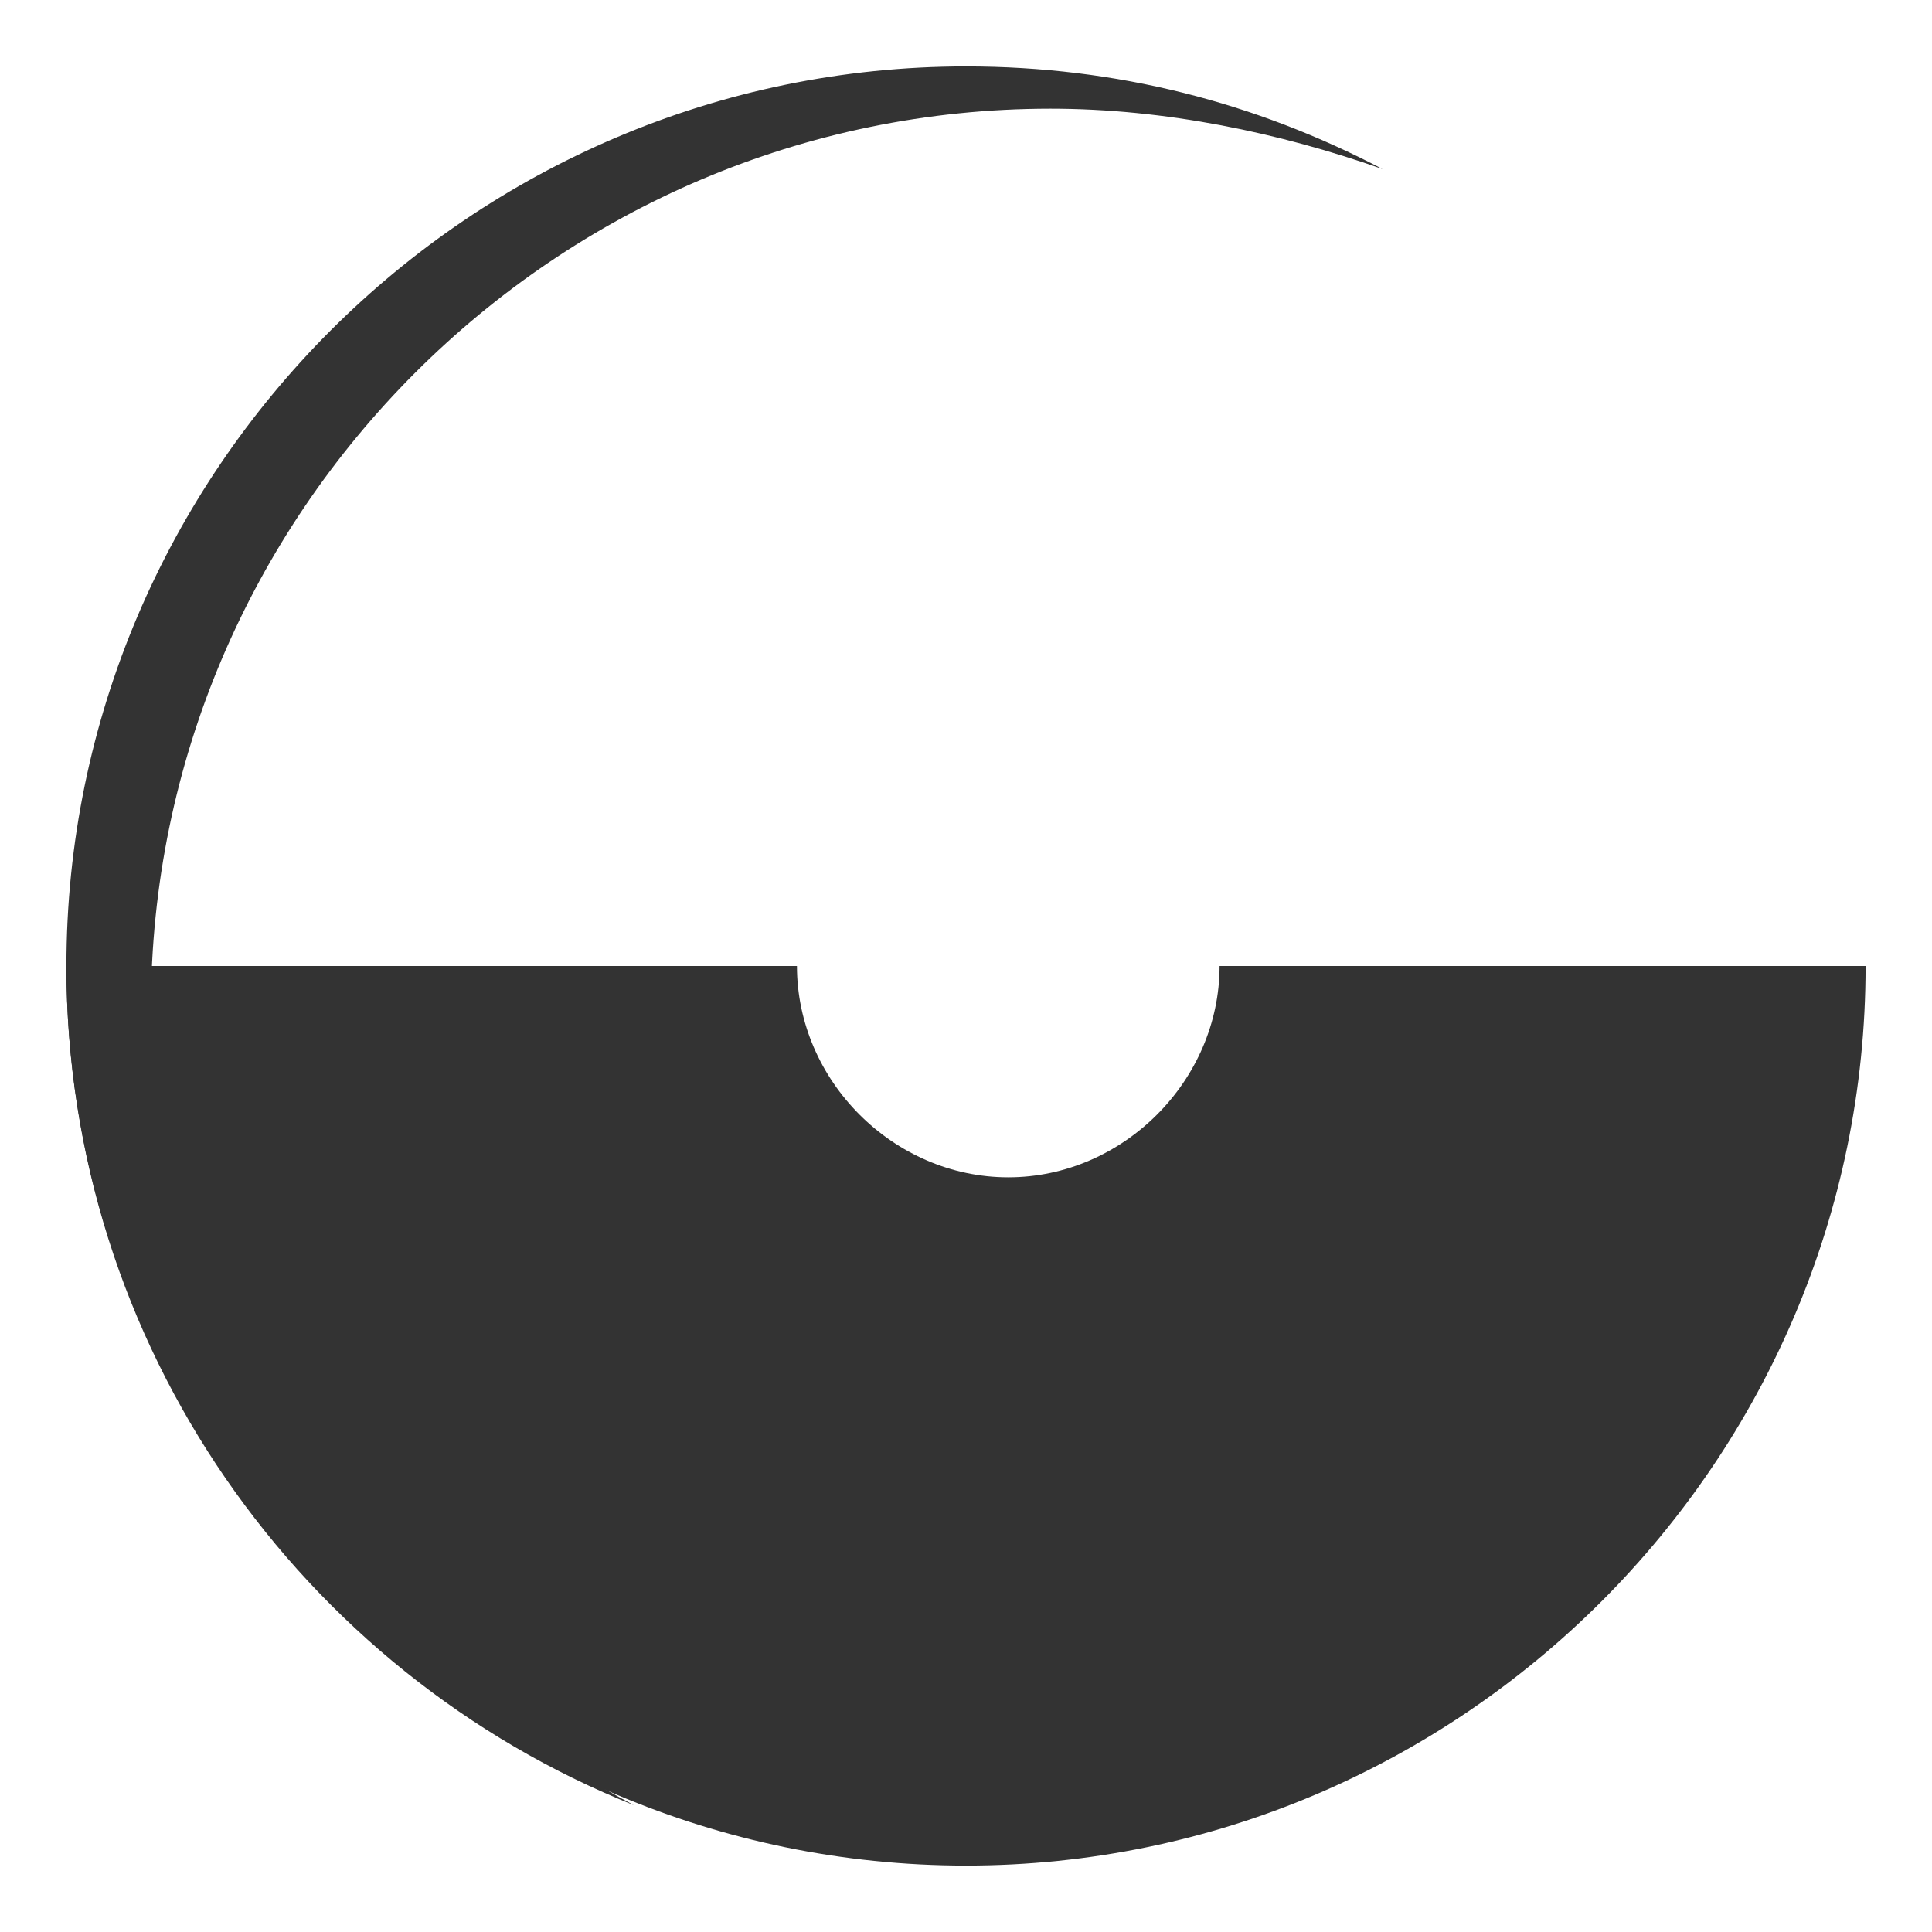
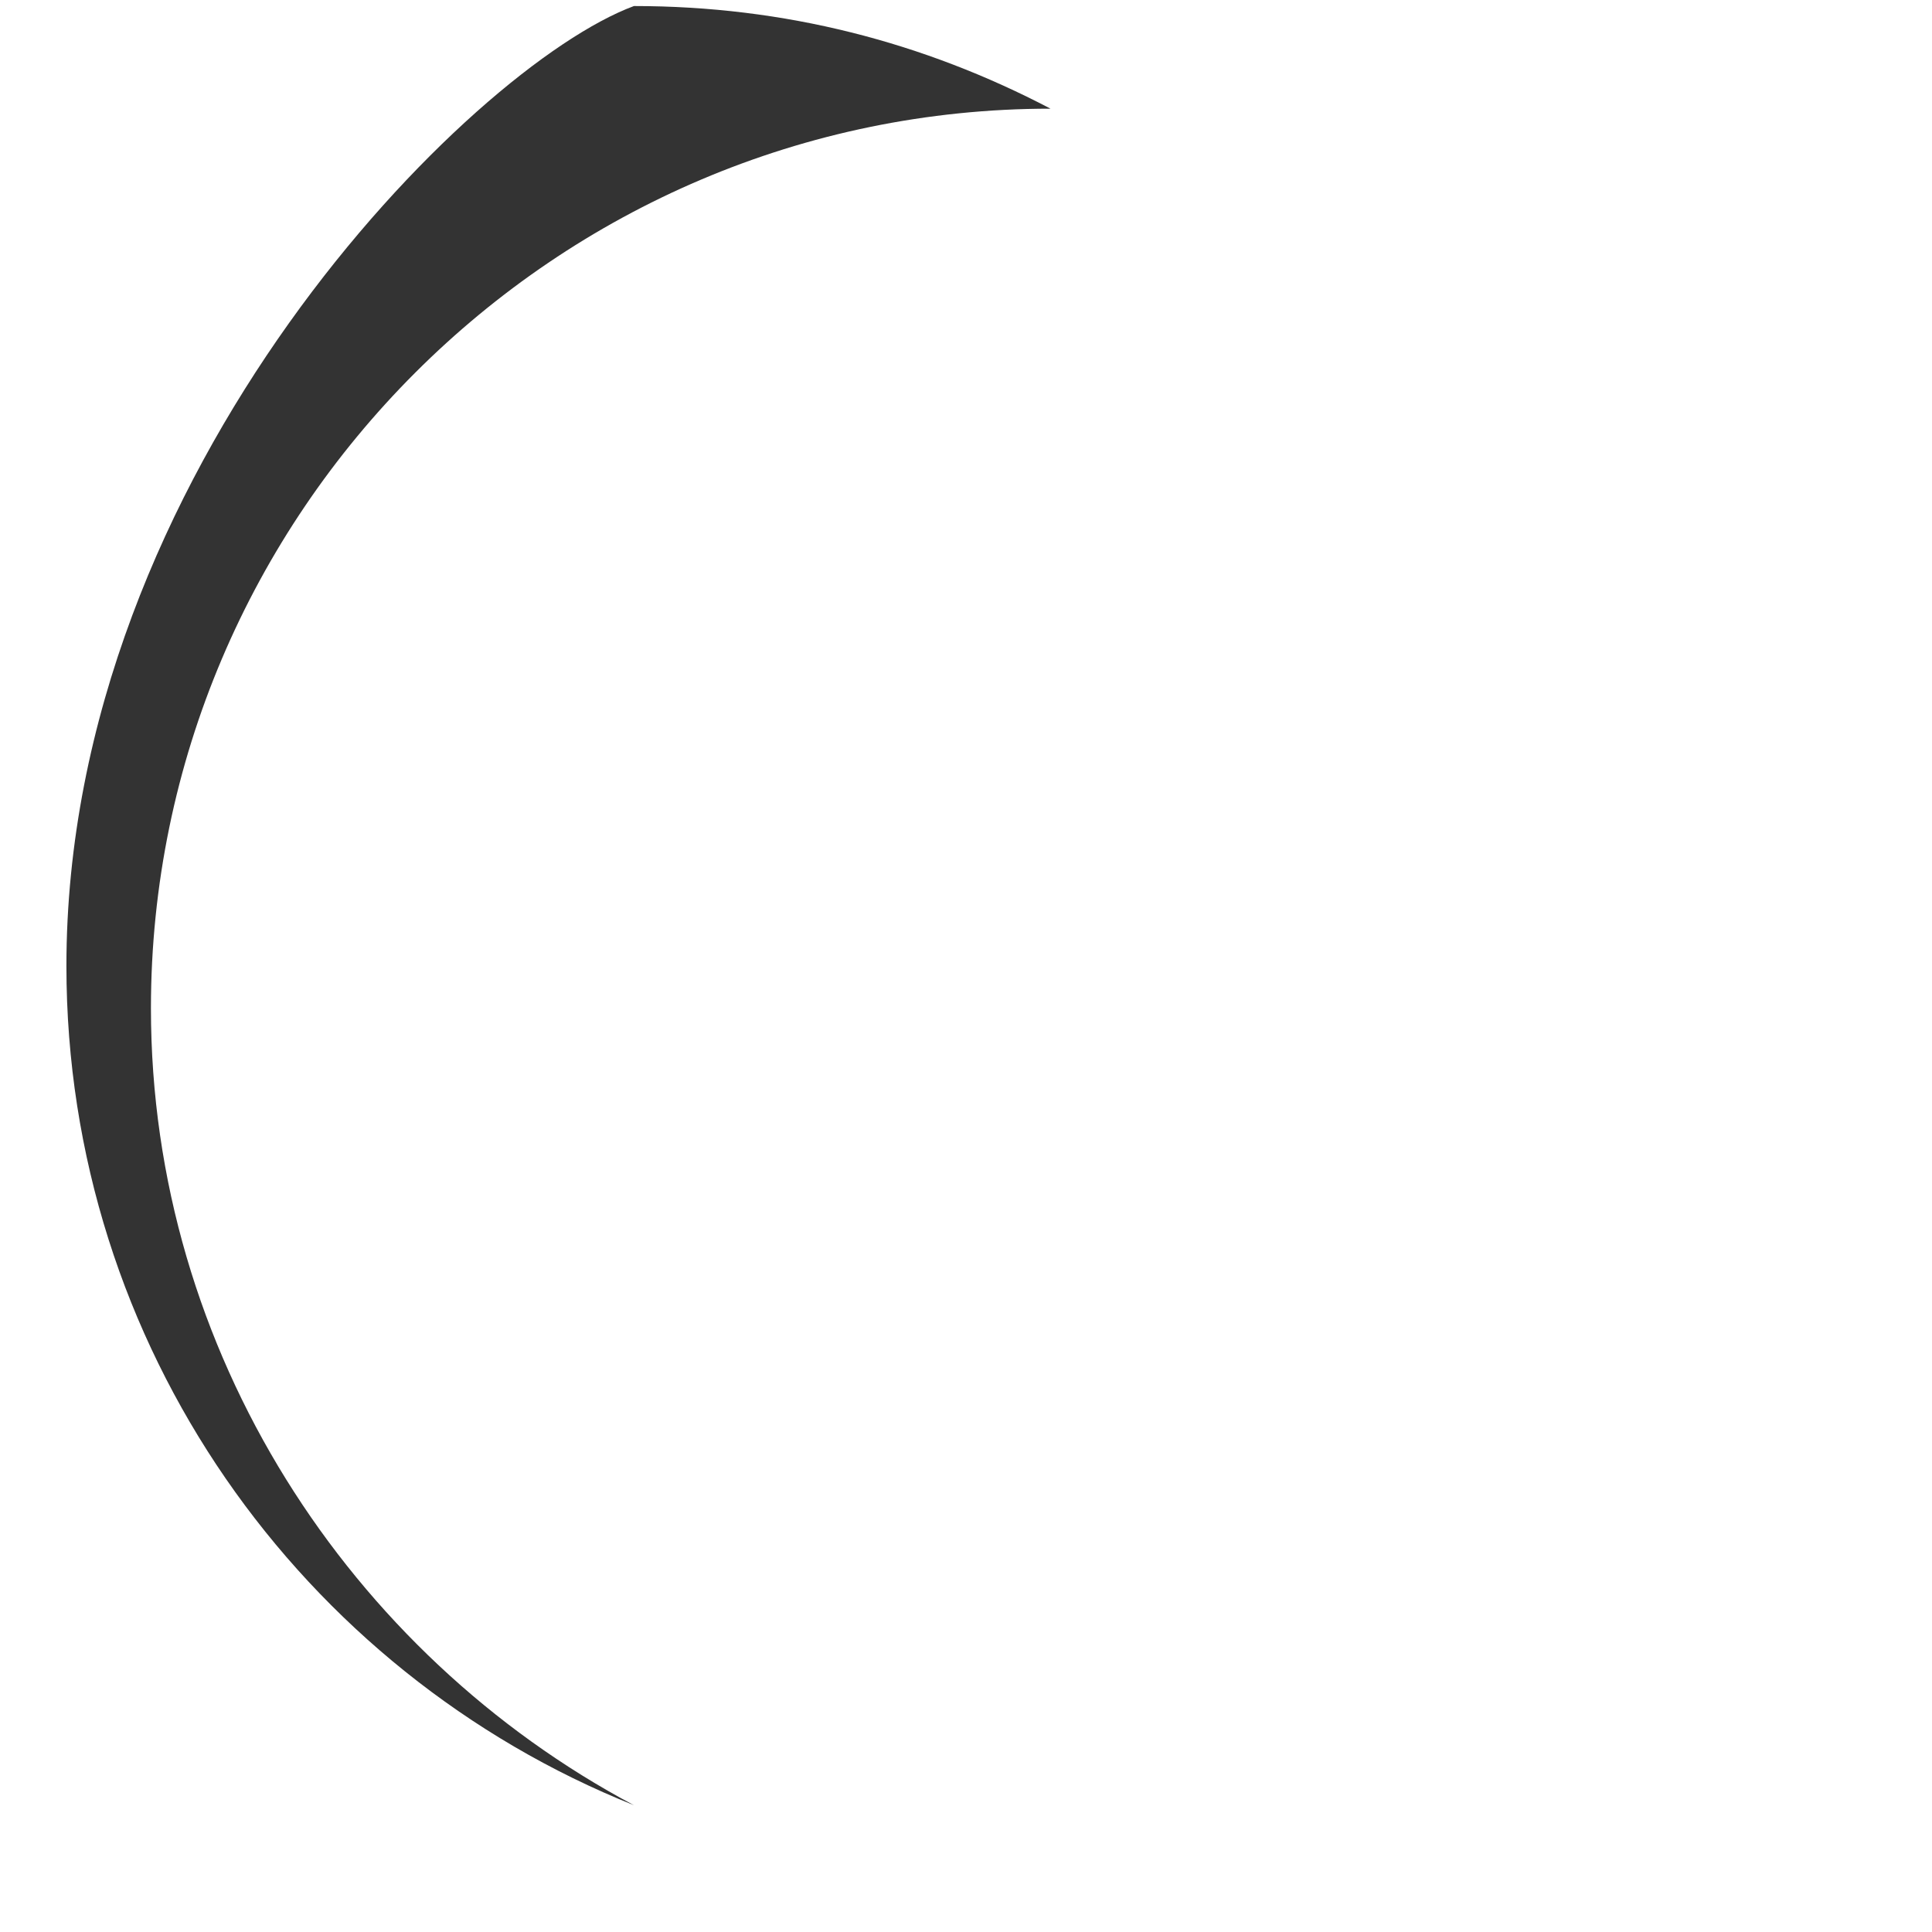
<svg xmlns="http://www.w3.org/2000/svg" version="1.1" id="Layer_1" x="0px" y="0px" width="32px" height="32px" viewBox="0 0 32 32" style="enable-background:new 0 0 32 32;" xml:space="preserve">
  <style type="text/css">

	.st0{fill:#333333;}

</style>
  <g>
-     <path class="st0" d="M2.5,16.7c0-8.2,6.7-14.9,14.9-14.9c1.9,0,3.8,0.4,5.5,1c-2.1-1.1-4.4-1.7-6.9-1.7C7.8,1.1,1.1,7.8,1.1,16   c0,6.3,3.9,11.7,9.4,13.9C5.8,27.4,2.5,22.4,2.5,16.7z" />
-     <path class="st0" d="M20.2,16c0,1.9-1.6,3.5-3.5,3.5s-3.5-1.6-3.5-3.5H1.1c0,8.2,6.7,14.9,14.9,14.9S30.9,24.2,30.9,16H20.2z" />
+     <path class="st0" d="M2.5,16.7c0-8.2,6.7-14.9,14.9-14.9c-2.1-1.1-4.4-1.7-6.9-1.7C7.8,1.1,1.1,7.8,1.1,16   c0,6.3,3.9,11.7,9.4,13.9C5.8,27.4,2.5,22.4,2.5,16.7z" />
  </g>
</svg>